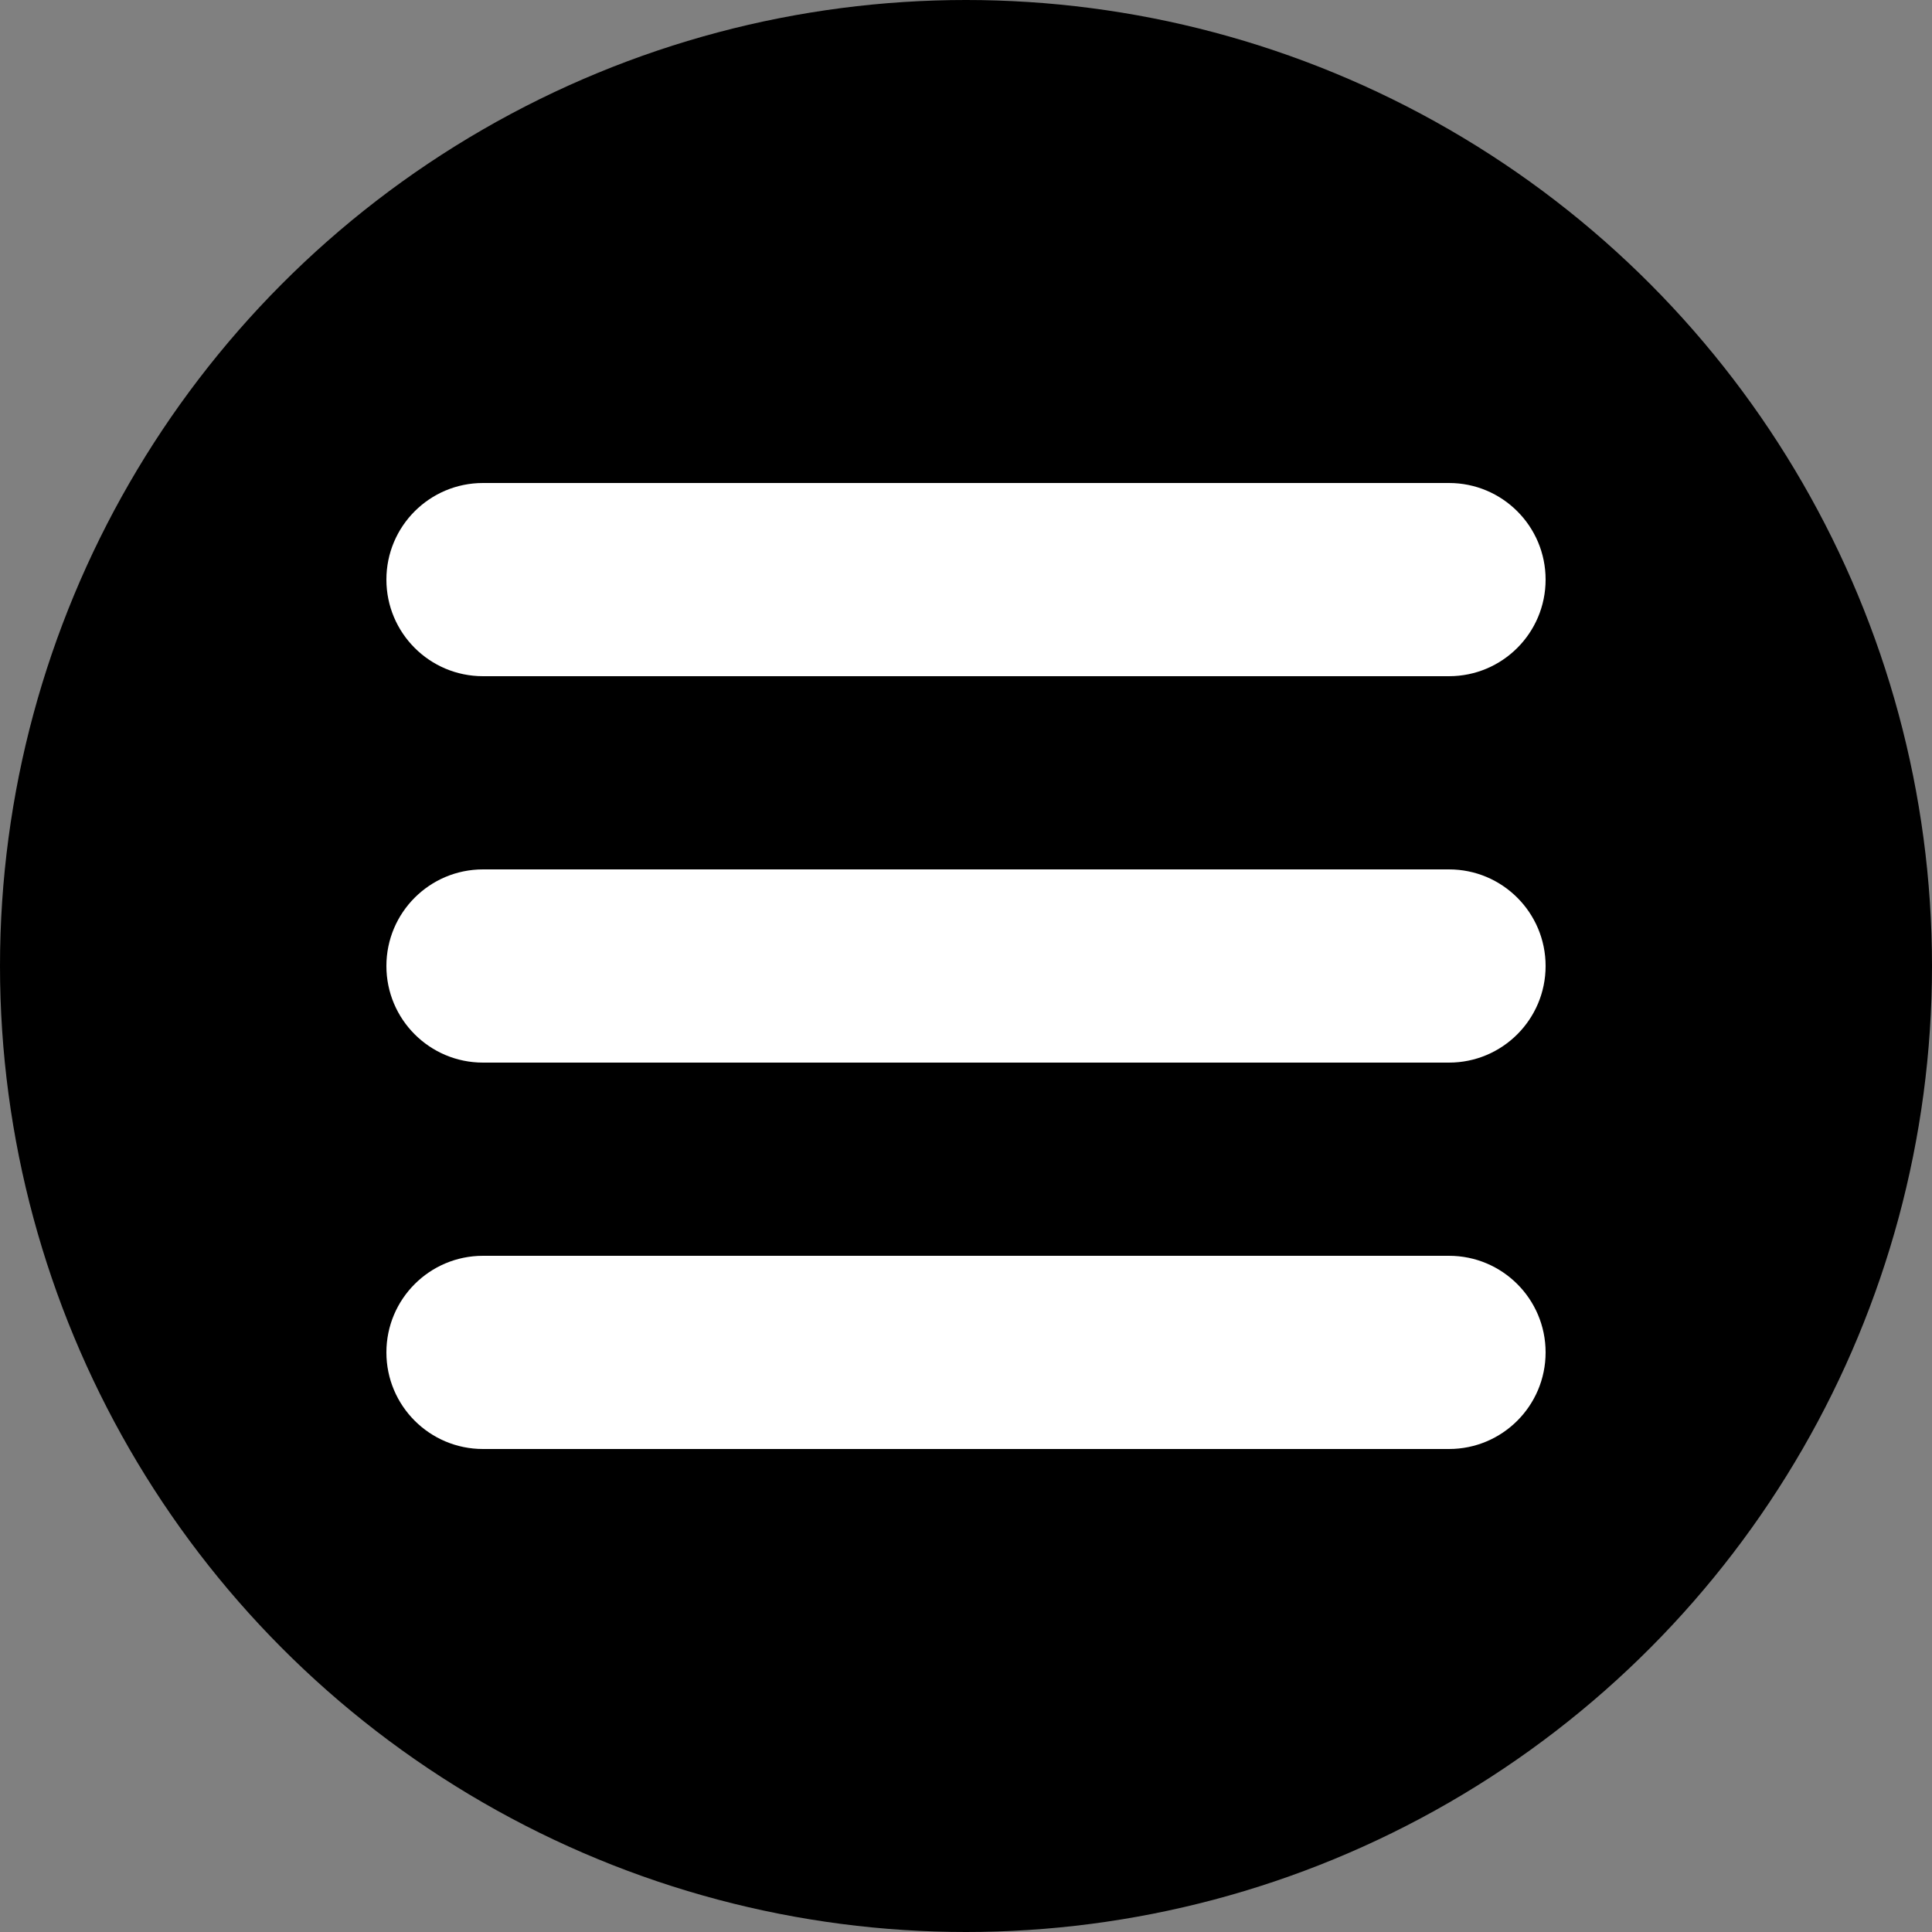
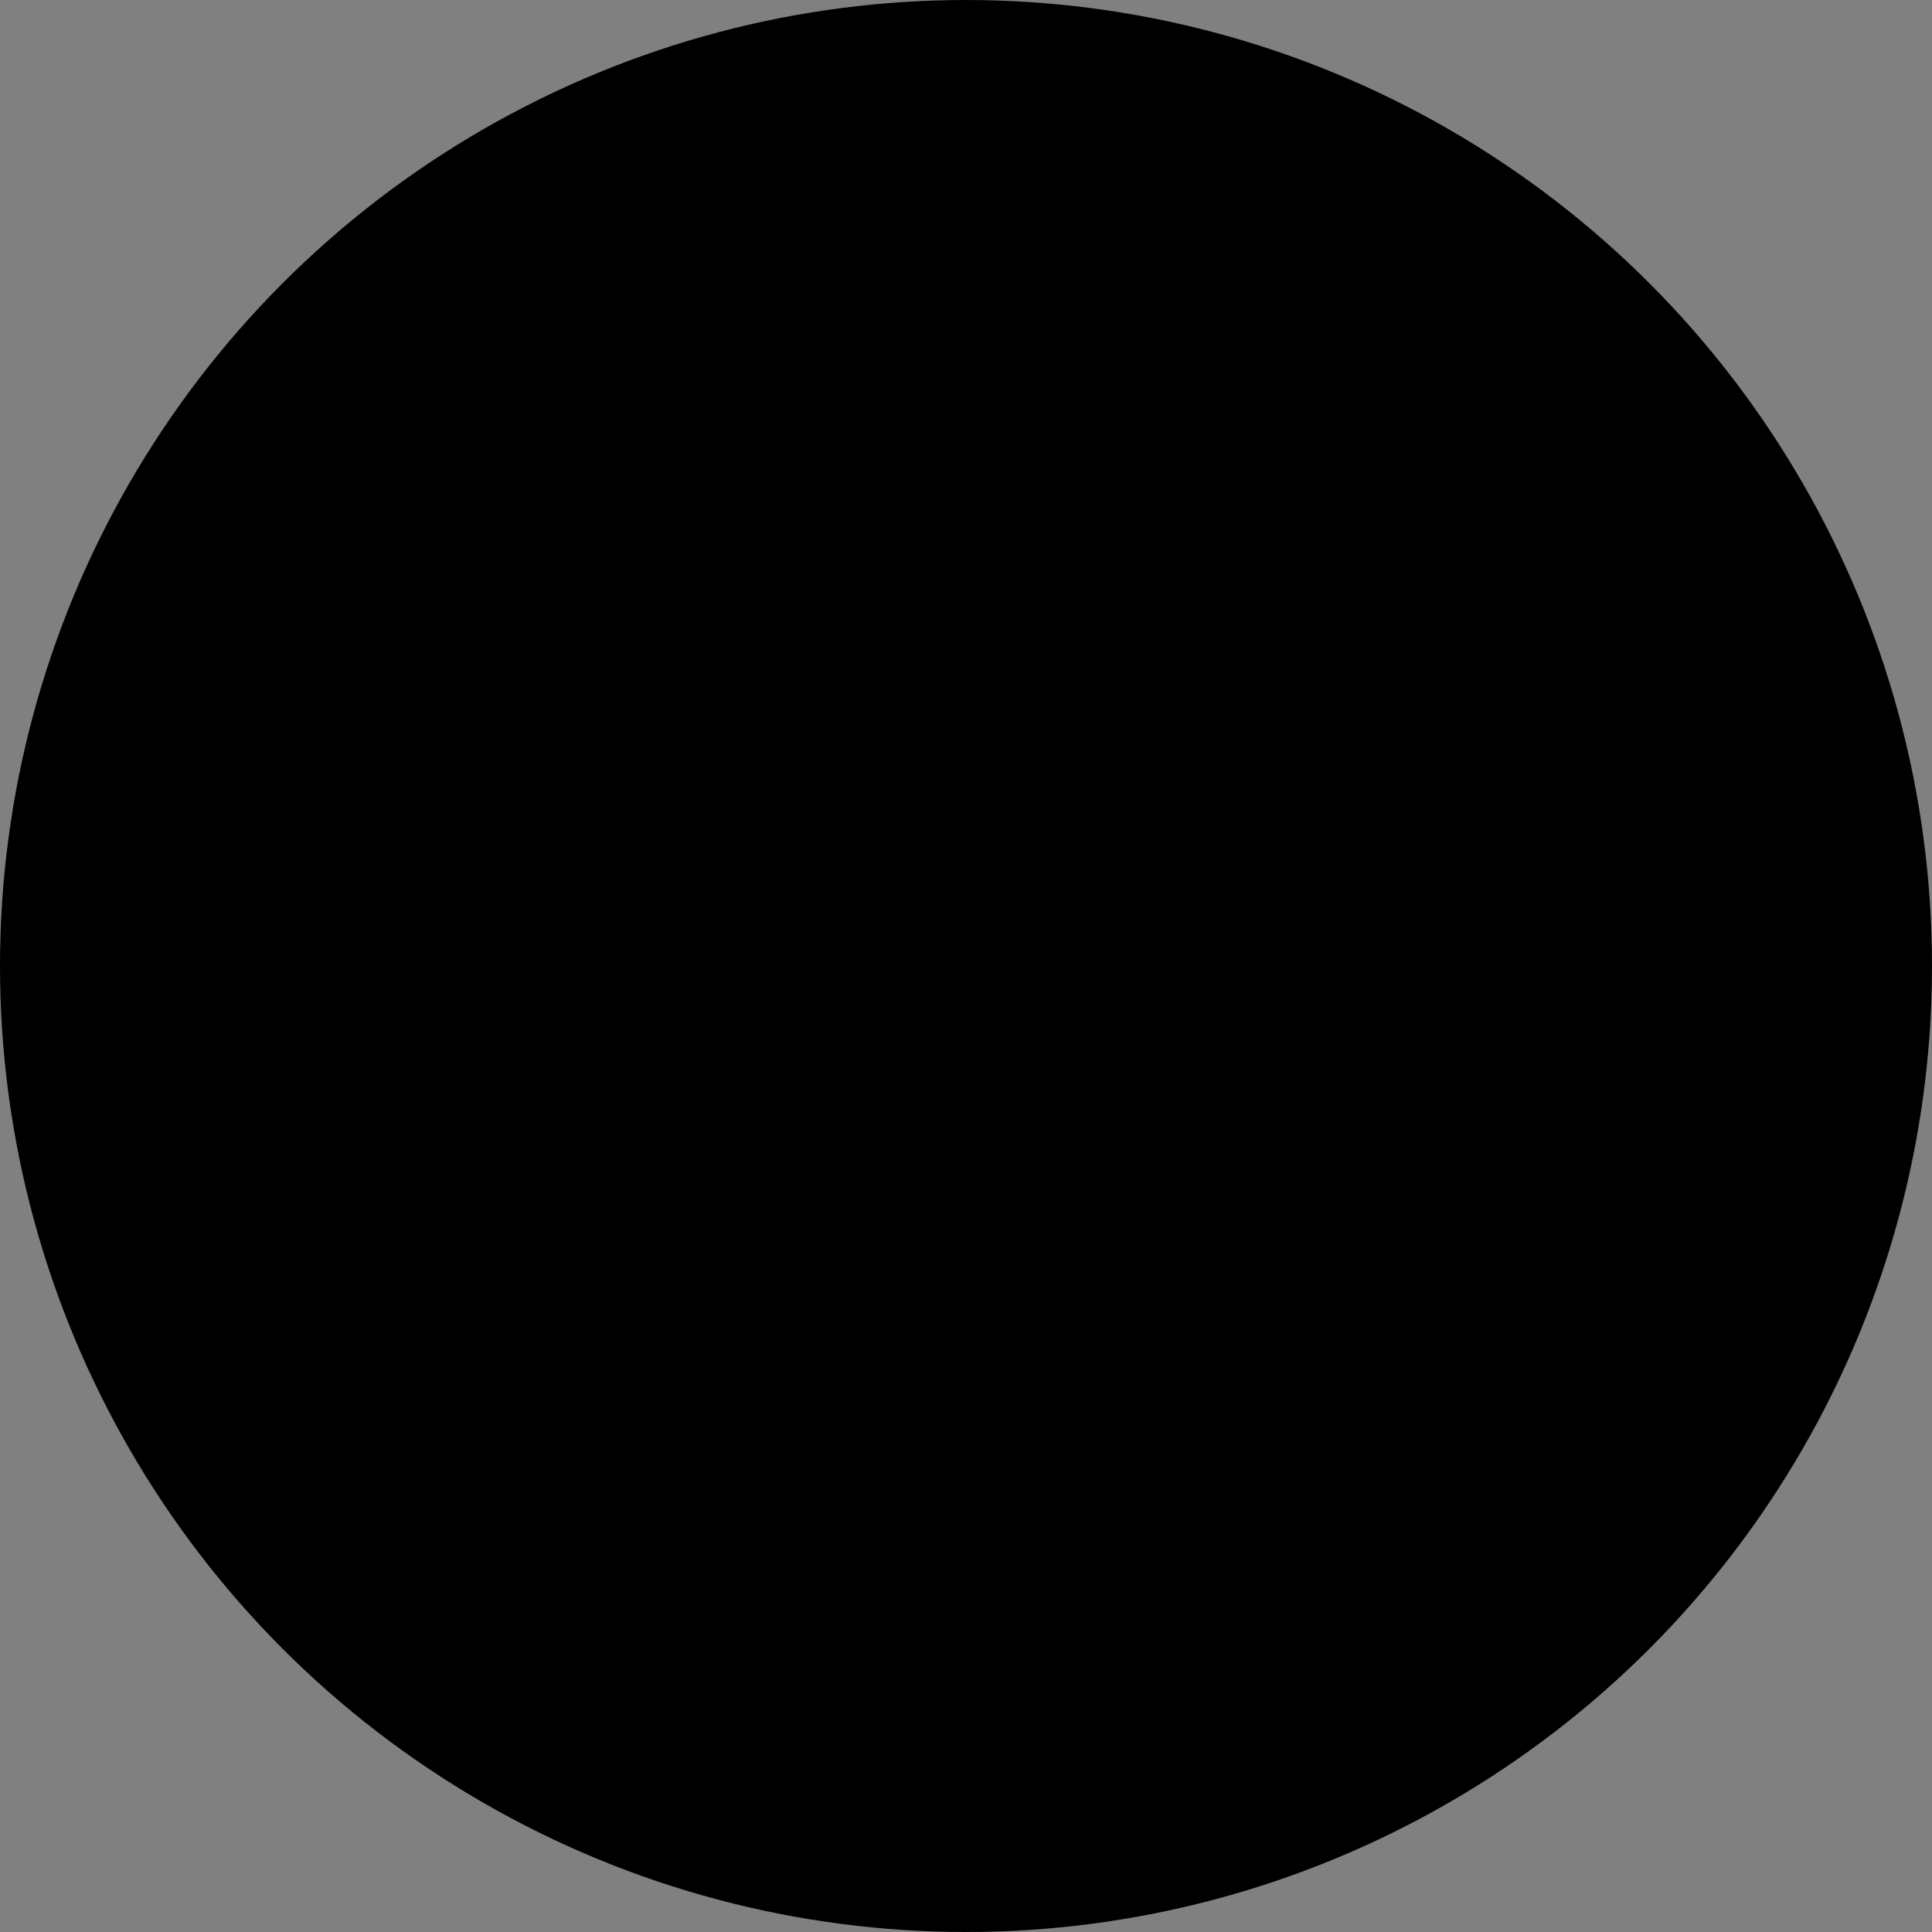
<svg xmlns="http://www.w3.org/2000/svg" version="1.1" id="Layer_1" x="0px" y="0px" width="50px" height="50px" viewBox="0 0 50 50" enable-background="new 0 0 50 50" xml:space="preserve">
  <rect x="0" y="0" width="50" height="50" fill="#808080" stroke="none" />
  <circle cx="25" cy="25" r="25" />
-   <path fill="#FFFFFF" d="M37.5,17.5h-25c-1.381,0-2.5-1.119-2.5-2.5s1.119-2.5,2.5-2.5h25c1.381,0,2.5,1.119,2.5,2.5  S38.881,17.5,37.5,17.5z M40,25c0-1.381-1.119-2.5-2.5-2.5h-25c-1.381,0-2.5,1.119-2.5,2.5s1.119,2.5,2.5,2.5h25  C38.881,27.5,40,26.381,40,25z M40,35c0-1.381-1.119-2.5-2.5-2.5h-25c-1.381,0-2.5,1.119-2.5,2.5s1.119,2.5,2.5,2.5h25  C38.881,37.5,40,36.381,40,35z" />
</svg>